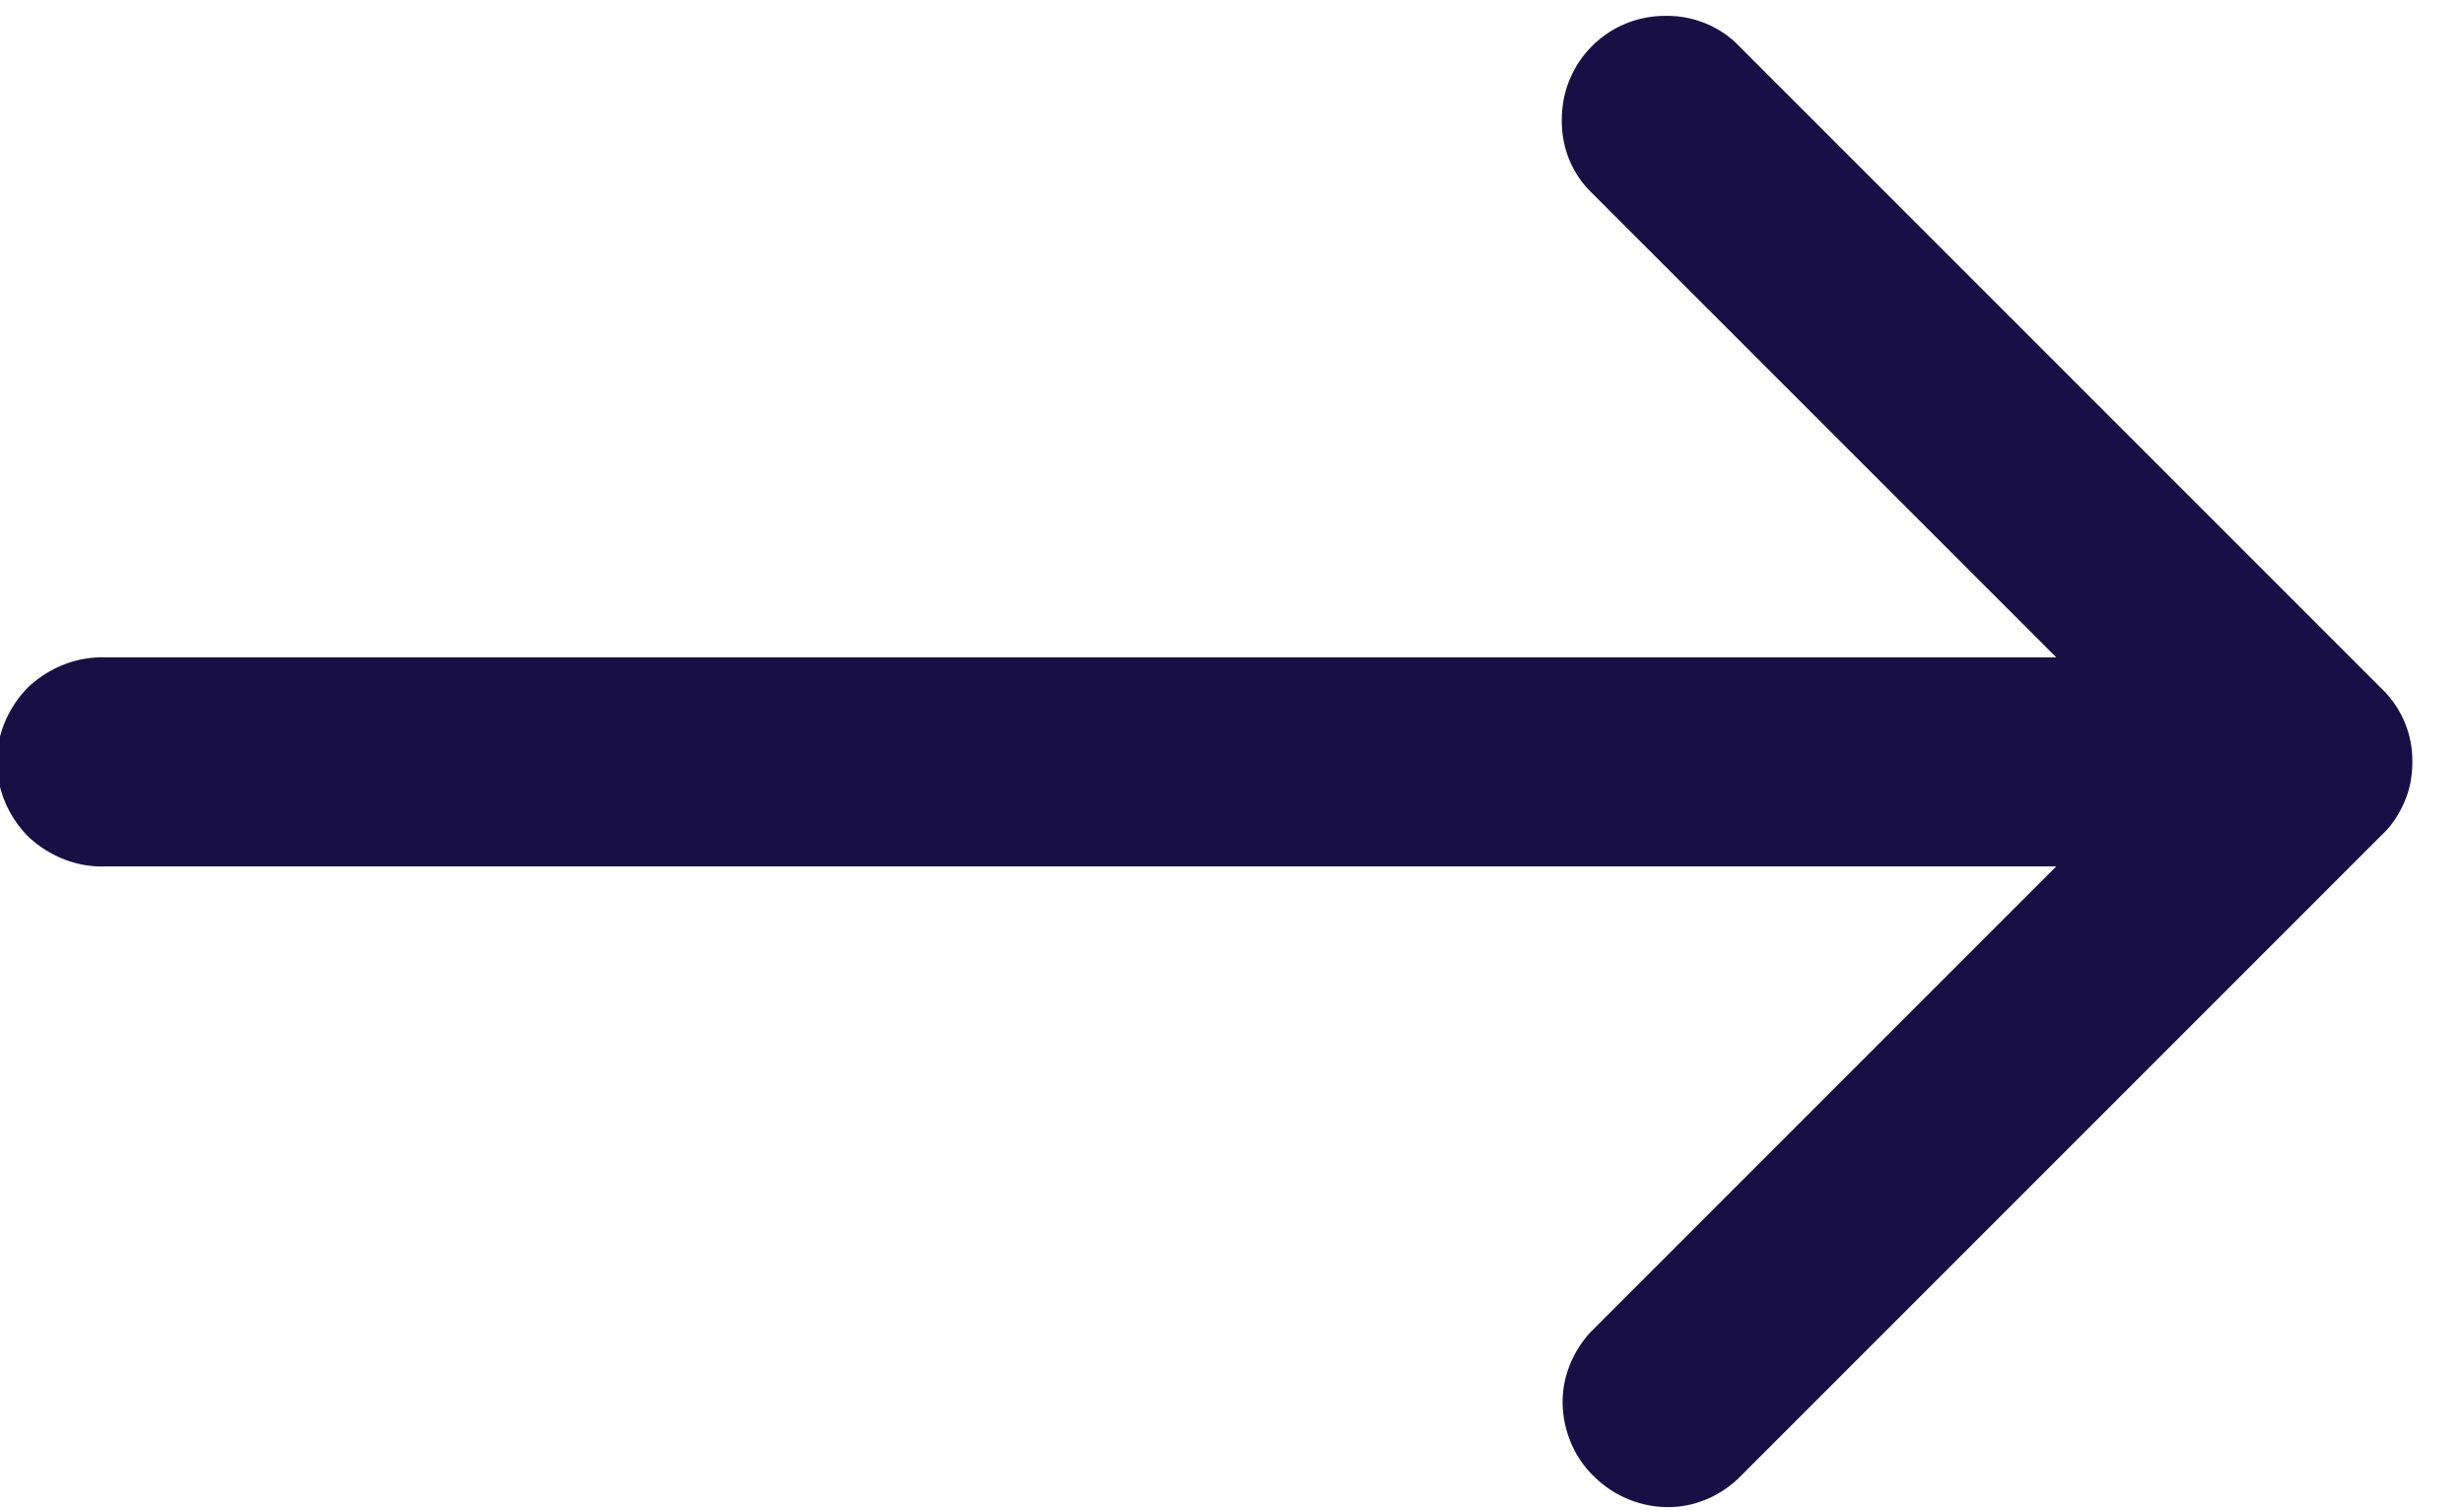
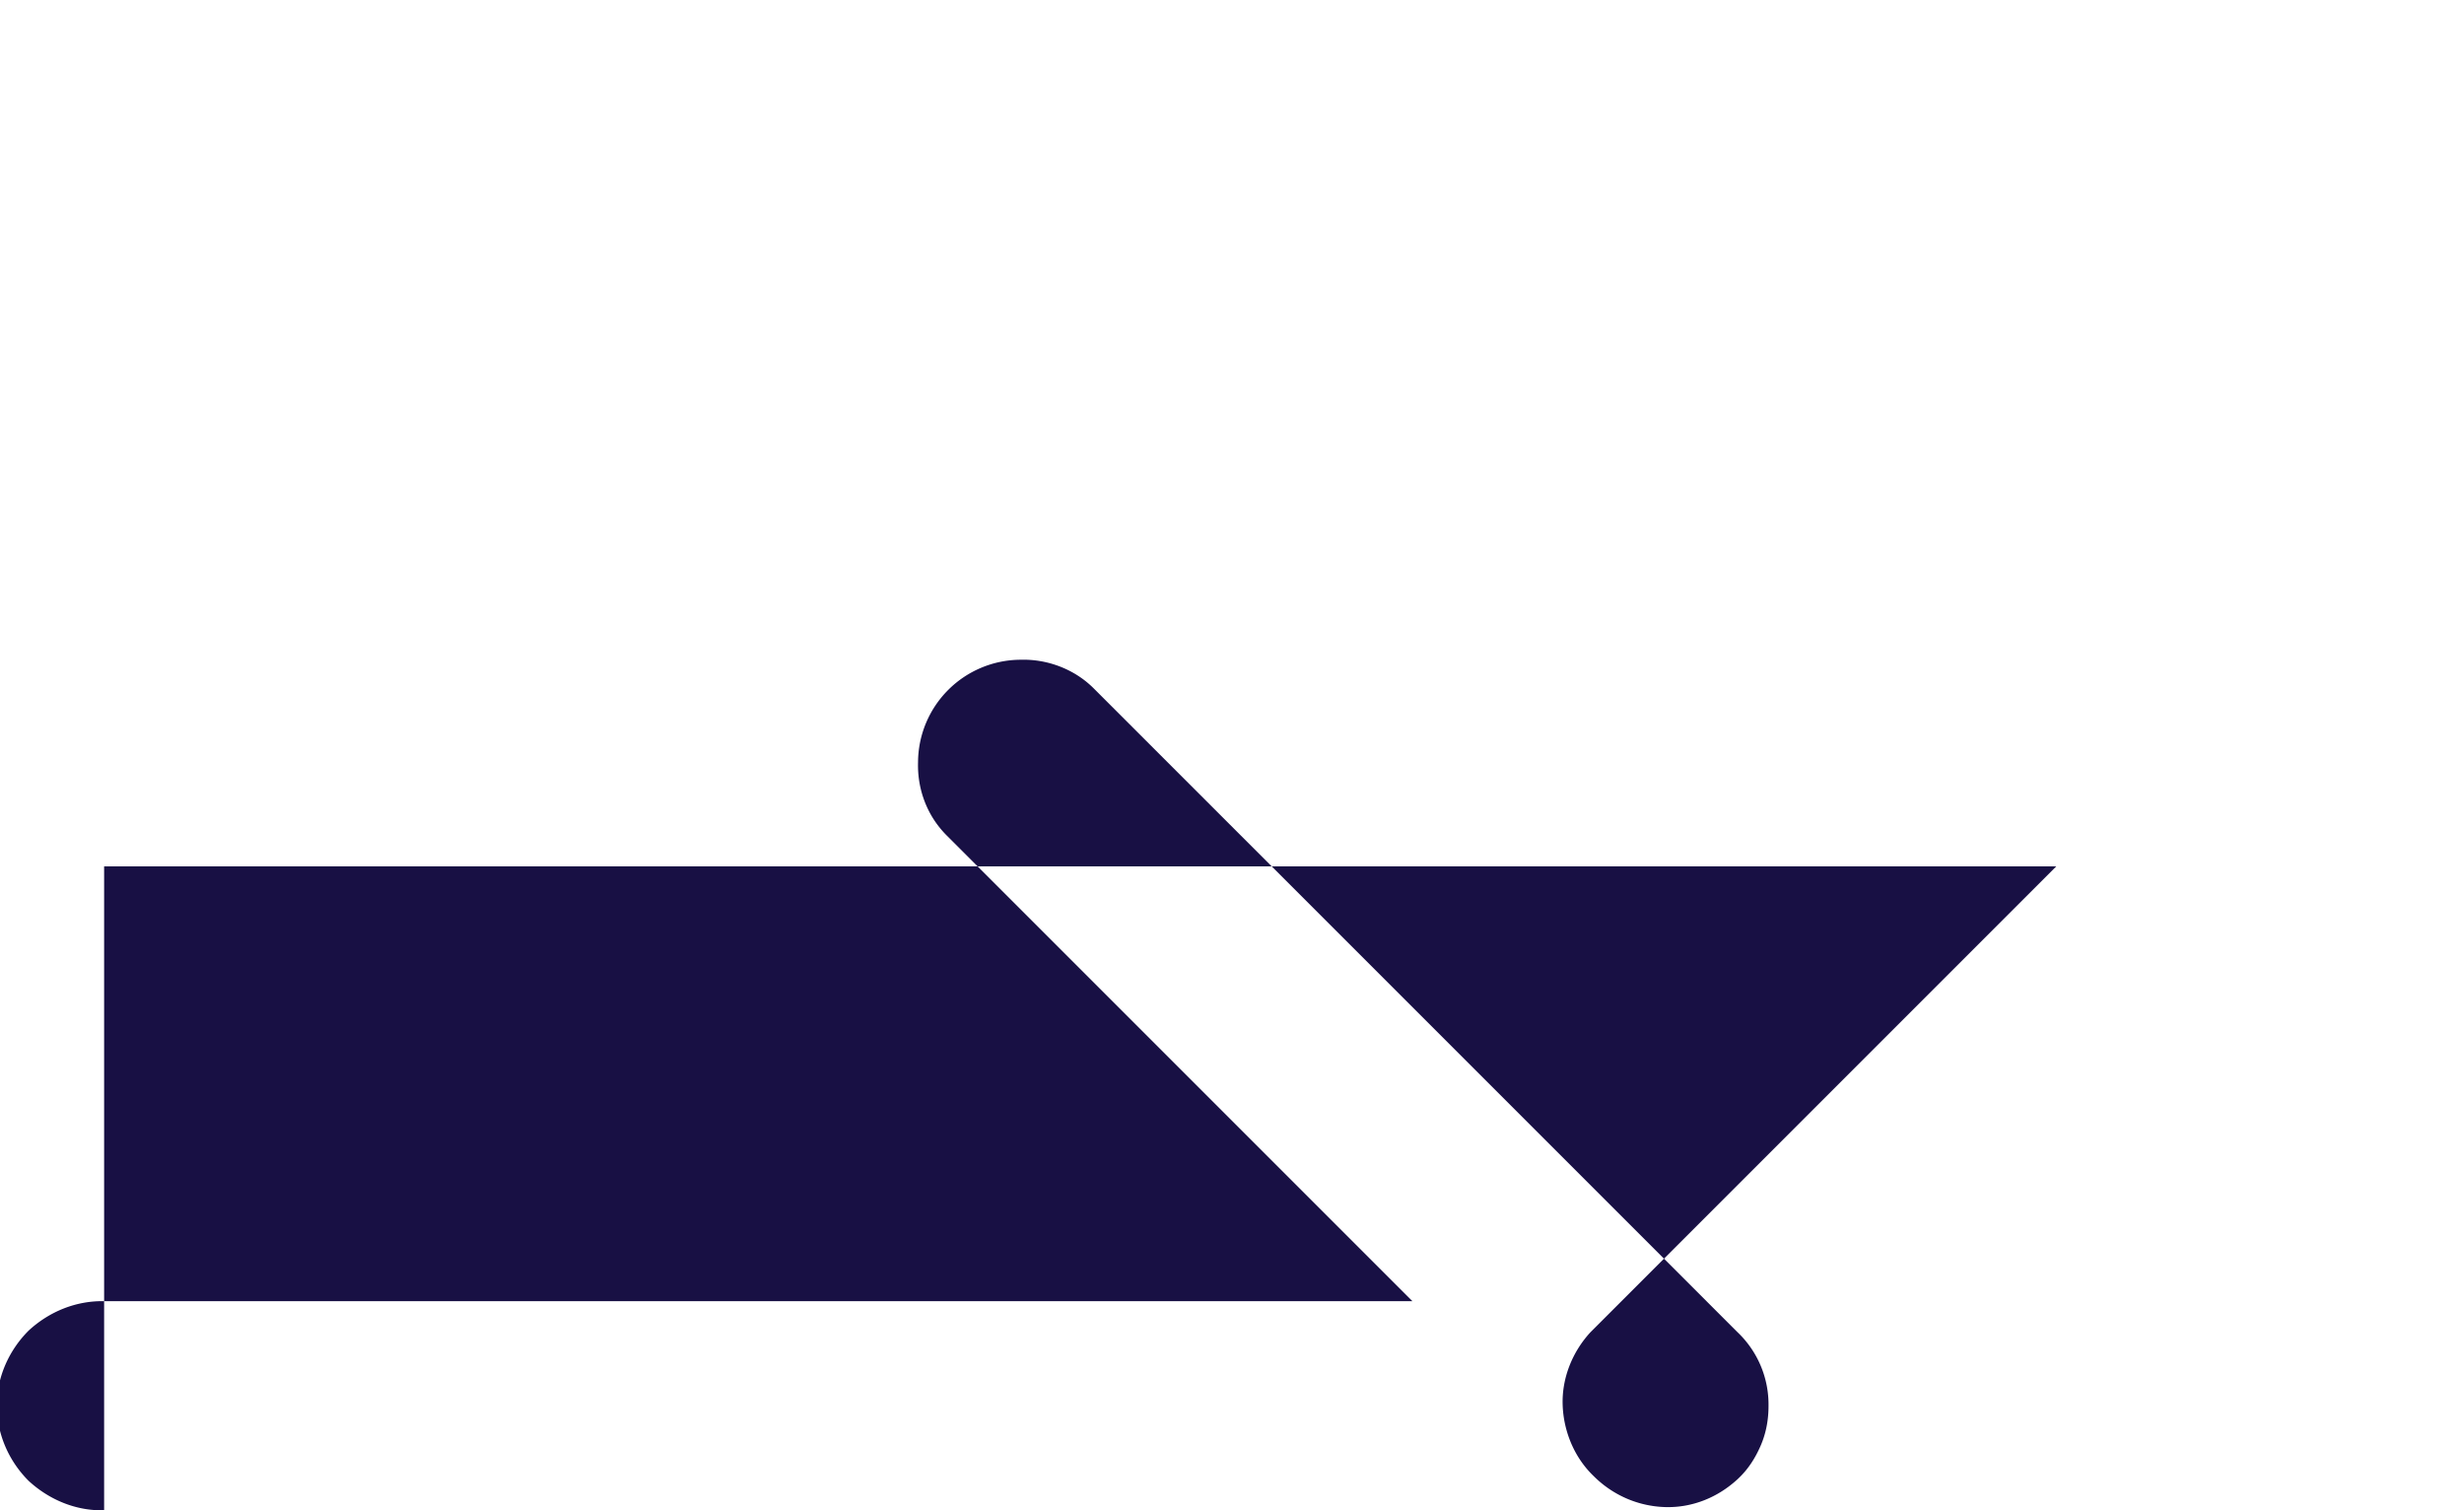
<svg xmlns="http://www.w3.org/2000/svg" width="31" height="19" viewBox="0 0 31 19">
-   <path d="M1.31 10.9h24.56l-5.86 5.86c-.23.25-.36.58-.35.91.01.34.15.67.39.9.24.24.56.38.9.39.34.01.66-.12.91-.35l8.1-8.1c.13-.12.22-.26.29-.42.07-.16.1-.33.1-.5a1.255 1.255 0 0 0-.39-.93l-8.1-8.1c-.24-.24-.58-.37-.92-.36a1.296 1.296 0 0 0-1.29 1.29c-.01.35.12.68.36.92l5.86 5.86H1.32c-.36-.01-.7.13-.96.37-.25.25-.4.59-.4.94 0 .36.15.7.4.95.26.24.6.38.95.37" style="fill:#181044" />
+   <path d="M1.31 10.9h24.56l-5.86 5.86c-.23.25-.36.58-.35.91.01.34.15.67.39.9.24.24.56.38.9.39.34.01.66-.12.91-.35c.13-.12.22-.26.29-.42.07-.16.1-.33.1-.5a1.255 1.255 0 0 0-.39-.93l-8.1-8.1c-.24-.24-.58-.37-.92-.36a1.296 1.296 0 0 0-1.29 1.29c-.01.35.12.68.36.92l5.86 5.86H1.32c-.36-.01-.7.13-.96.37-.25.25-.4.59-.4.94 0 .36.15.7.4.95.26.24.6.38.95.37" style="fill:#181044" />
</svg>